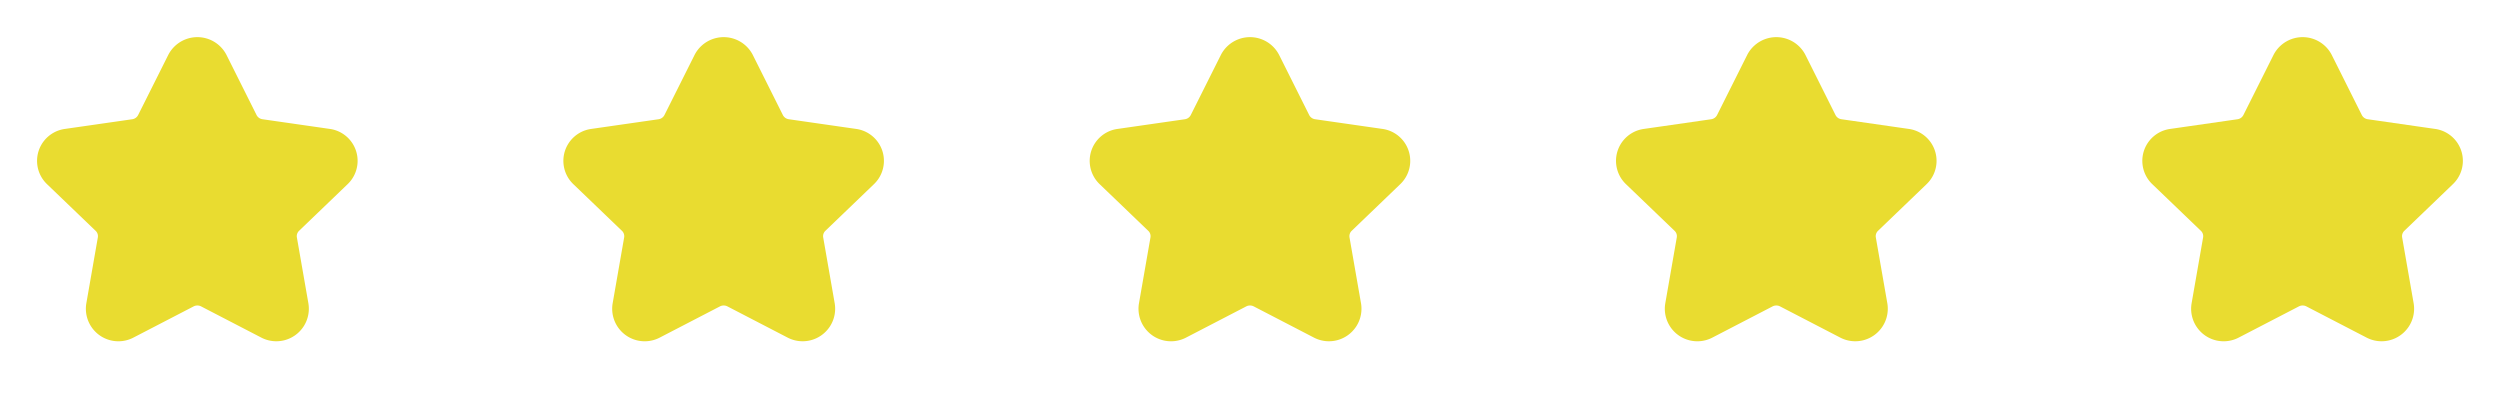
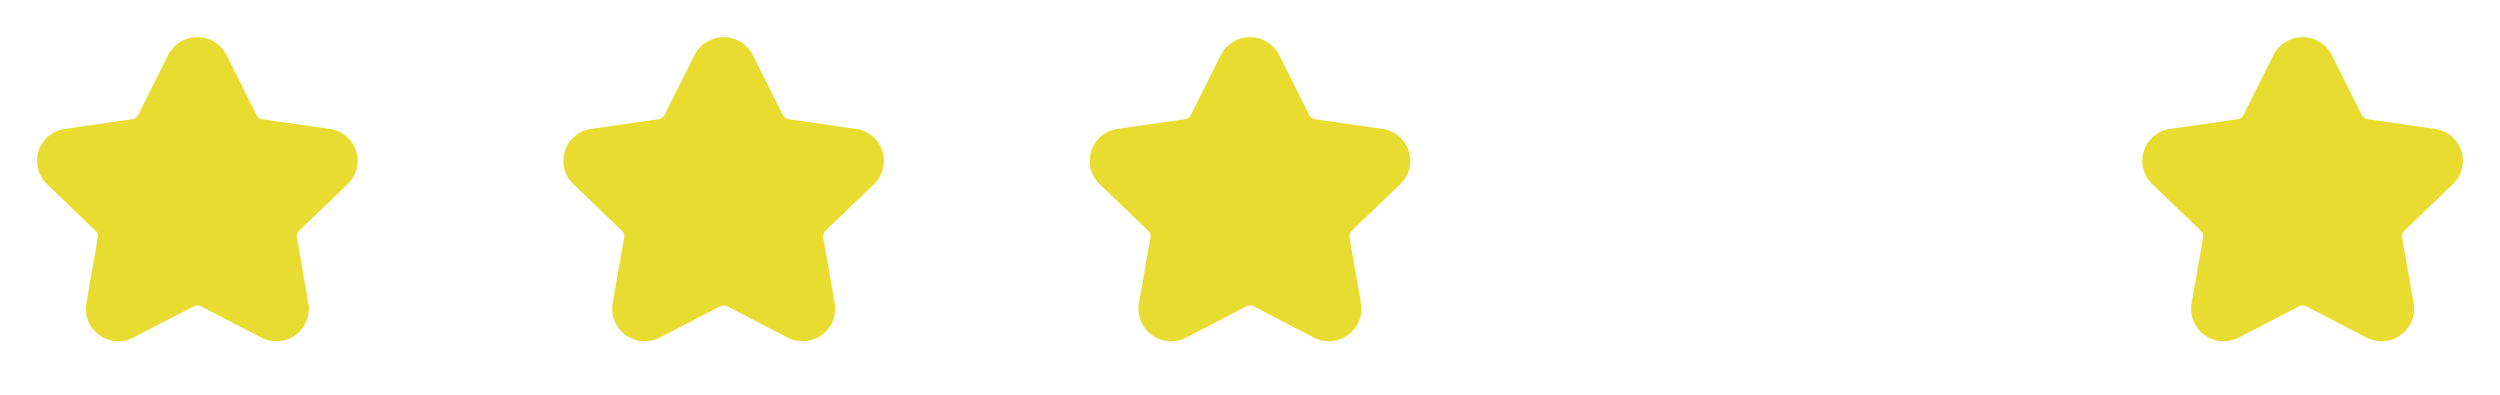
<svg xmlns="http://www.w3.org/2000/svg" width="152" height="24" viewBox="0 0 152 24">
  <g id="stars" transform="translate(-832 -288)">
    <g id="rating-icn" transform="translate(960 288)">
      <g id="frame">
        <path id="Path_4635" data-name="Path 4635" d="M0,0H24V24H0Z" fill="none" />
        <path id="Path_4636" data-name="Path 4636" d="M0,0H24V24H0Z" fill="none" />
      </g>
      <path id="star" d="M10.1.677l1.827,3.651a1.228,1.228,0,0,0,.926.664l4.088.588a1.21,1.21,0,0,1,.681,2.071l-2.956,2.84a1.2,1.2,0,0,0-.354,1.075l.7,4.01a1.228,1.228,0,0,1-1.787,1.28L9.573,14.963a1.248,1.248,0,0,0-1.146,0L4.773,16.857a1.227,1.227,0,0,1-1.786-1.28l.7-4.01a1.2,1.2,0,0,0-.354-1.075L.374,7.652a1.21,1.21,0,0,1,.681-2.071l4.088-.588a1.23,1.23,0,0,0,.927-.664L7.9.677A1.239,1.239,0,0,1,10.1.677Z" transform="translate(3 3)" fill="#e9dc30" stroke="#e9dc30" stroke-linecap="round" stroke-linejoin="round" stroke-miterlimit="10" stroke-width="1.5" />
    </g>
    <g id="rating-icn-2" data-name="rating-icn" transform="translate(928 288)">
      <g id="frame-2" data-name="frame">
        <path id="Path_4635-2" data-name="Path 4635" d="M0,0H24V24H0Z" fill="none" />
-         <path id="Path_4636-2" data-name="Path 4636" d="M0,0H24V24H0Z" fill="none" />
+         <path id="Path_4636-2" data-name="Path 4636" d="M0,0H24V24Z" fill="none" />
      </g>
-       <path id="star-2" data-name="star" d="M10.1.677l1.827,3.651a1.228,1.228,0,0,0,.926.664l4.088.588a1.21,1.21,0,0,1,.681,2.071l-2.956,2.84a1.2,1.2,0,0,0-.354,1.075l.7,4.01a1.228,1.228,0,0,1-1.787,1.28L9.573,14.963a1.248,1.248,0,0,0-1.146,0L4.773,16.857a1.227,1.227,0,0,1-1.786-1.28l.7-4.01a1.2,1.2,0,0,0-.354-1.075L.374,7.652a1.21,1.21,0,0,1,.681-2.071l4.088-.588a1.23,1.23,0,0,0,.927-.664L7.9.677A1.239,1.239,0,0,1,10.1.677Z" transform="translate(3 3)" fill="#e9dc30" stroke="#e9dc30" stroke-linecap="round" stroke-linejoin="round" stroke-miterlimit="10" stroke-width="1.5" />
    </g>
    <g id="rating-icn-3" data-name="rating-icn" transform="translate(896 288)">
      <g id="frame-3" data-name="frame">
        <path id="Path_4635-3" data-name="Path 4635" d="M0,0H24V24H0Z" fill="none" />
        <path id="Path_4636-3" data-name="Path 4636" d="M0,0H24V24H0Z" fill="none" />
      </g>
      <path id="star-3" data-name="star" d="M10.1.677l1.827,3.651a1.228,1.228,0,0,0,.926.664l4.088.588a1.21,1.21,0,0,1,.681,2.071l-2.956,2.84a1.2,1.2,0,0,0-.354,1.075l.7,4.01a1.228,1.228,0,0,1-1.787,1.28L9.573,14.963a1.248,1.248,0,0,0-1.146,0L4.773,16.857a1.227,1.227,0,0,1-1.786-1.28l.7-4.01a1.2,1.2,0,0,0-.354-1.075L.374,7.652a1.21,1.21,0,0,1,.681-2.071l4.088-.588a1.23,1.23,0,0,0,.927-.664L7.9.677A1.239,1.239,0,0,1,10.1.677Z" transform="translate(3 3)" fill="#e9dc30" stroke="#e9dc30" stroke-linecap="round" stroke-linejoin="round" stroke-miterlimit="10" stroke-width="1.5" />
    </g>
    <g id="rating-icn-4" data-name="rating-icn" transform="translate(864 288)">
      <g id="frame-4" data-name="frame">
        <path id="Path_4635-4" data-name="Path 4635" d="M0,0H24V24H0Z" fill="none" />
        <path id="Path_4636-4" data-name="Path 4636" d="M0,0H24V24H0Z" fill="none" />
      </g>
      <path id="star-4" data-name="star" d="M10.1.677l1.827,3.651a1.228,1.228,0,0,0,.926.664l4.088.588a1.21,1.21,0,0,1,.681,2.071l-2.956,2.84a1.2,1.2,0,0,0-.354,1.075l.7,4.01a1.228,1.228,0,0,1-1.787,1.28L9.573,14.963a1.248,1.248,0,0,0-1.146,0L4.773,16.857a1.227,1.227,0,0,1-1.786-1.28l.7-4.01a1.2,1.2,0,0,0-.354-1.075L.374,7.652a1.21,1.21,0,0,1,.681-2.071l4.088-.588a1.23,1.23,0,0,0,.927-.664L7.9.677A1.239,1.239,0,0,1,10.1.677Z" transform="translate(3 3)" fill="#e9dc30" stroke="#e9dc30" stroke-linecap="round" stroke-linejoin="round" stroke-miterlimit="10" stroke-width="1.5" />
    </g>
    <g id="rating-icn-5" data-name="rating-icn" transform="translate(832 288)">
      <g id="frame-5" data-name="frame">
        <path id="Path_4635-5" data-name="Path 4635" d="M0,0H24V24H0Z" fill="none" />
        <path id="Path_4636-5" data-name="Path 4636" d="M0,0H24V24H0Z" fill="none" />
      </g>
      <path id="star-5" data-name="star" d="M10.1.677l1.827,3.651a1.228,1.228,0,0,0,.926.664l4.088.588a1.21,1.21,0,0,1,.681,2.071l-2.956,2.84a1.2,1.2,0,0,0-.354,1.075l.7,4.01a1.228,1.228,0,0,1-1.787,1.28L9.573,14.963a1.248,1.248,0,0,0-1.146,0L4.773,16.857a1.227,1.227,0,0,1-1.786-1.28l.7-4.01a1.2,1.2,0,0,0-.354-1.075L.374,7.652a1.21,1.21,0,0,1,.681-2.071l4.088-.588a1.23,1.23,0,0,0,.927-.664L7.9.677A1.239,1.239,0,0,1,10.1.677Z" transform="translate(3 3)" fill="#e9dc30" stroke="#e9dc30" stroke-linecap="round" stroke-linejoin="round" stroke-miterlimit="10" stroke-width="1.5" />
    </g>
  </g>
</svg>